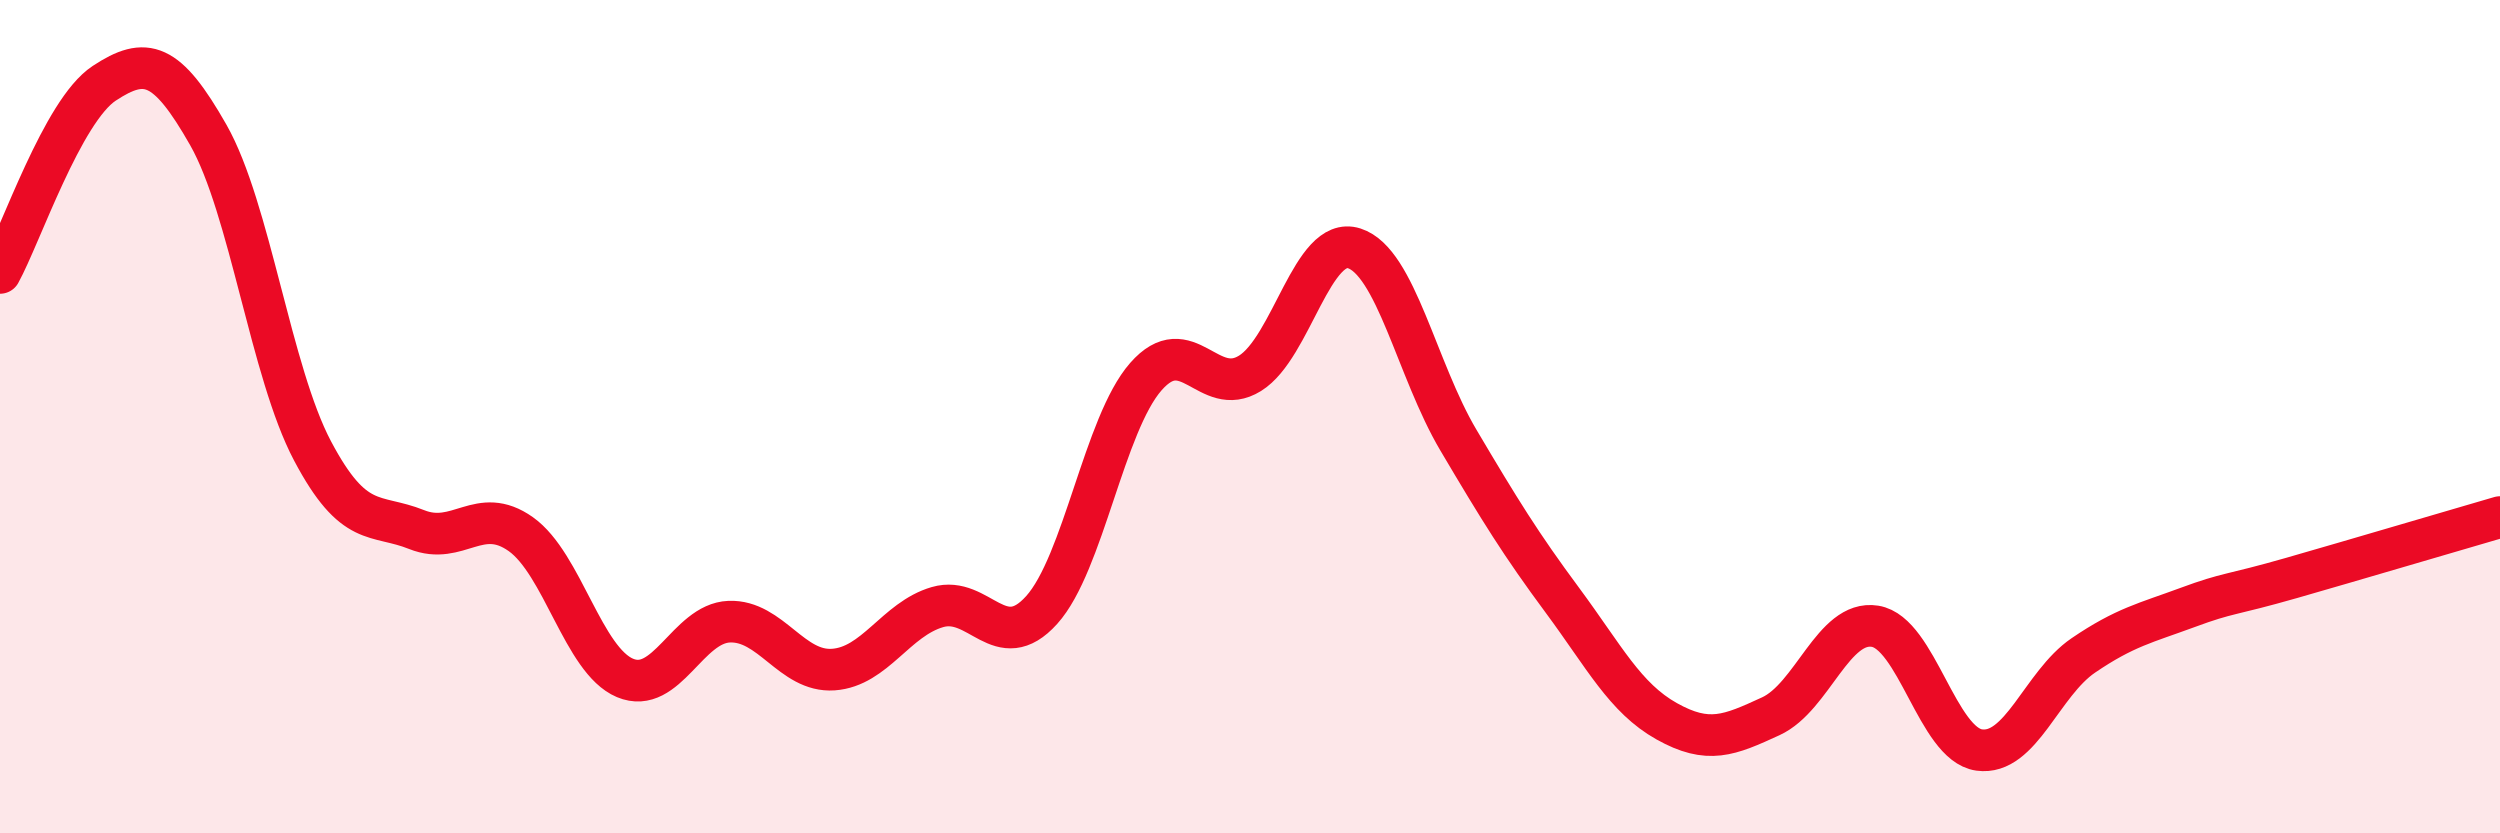
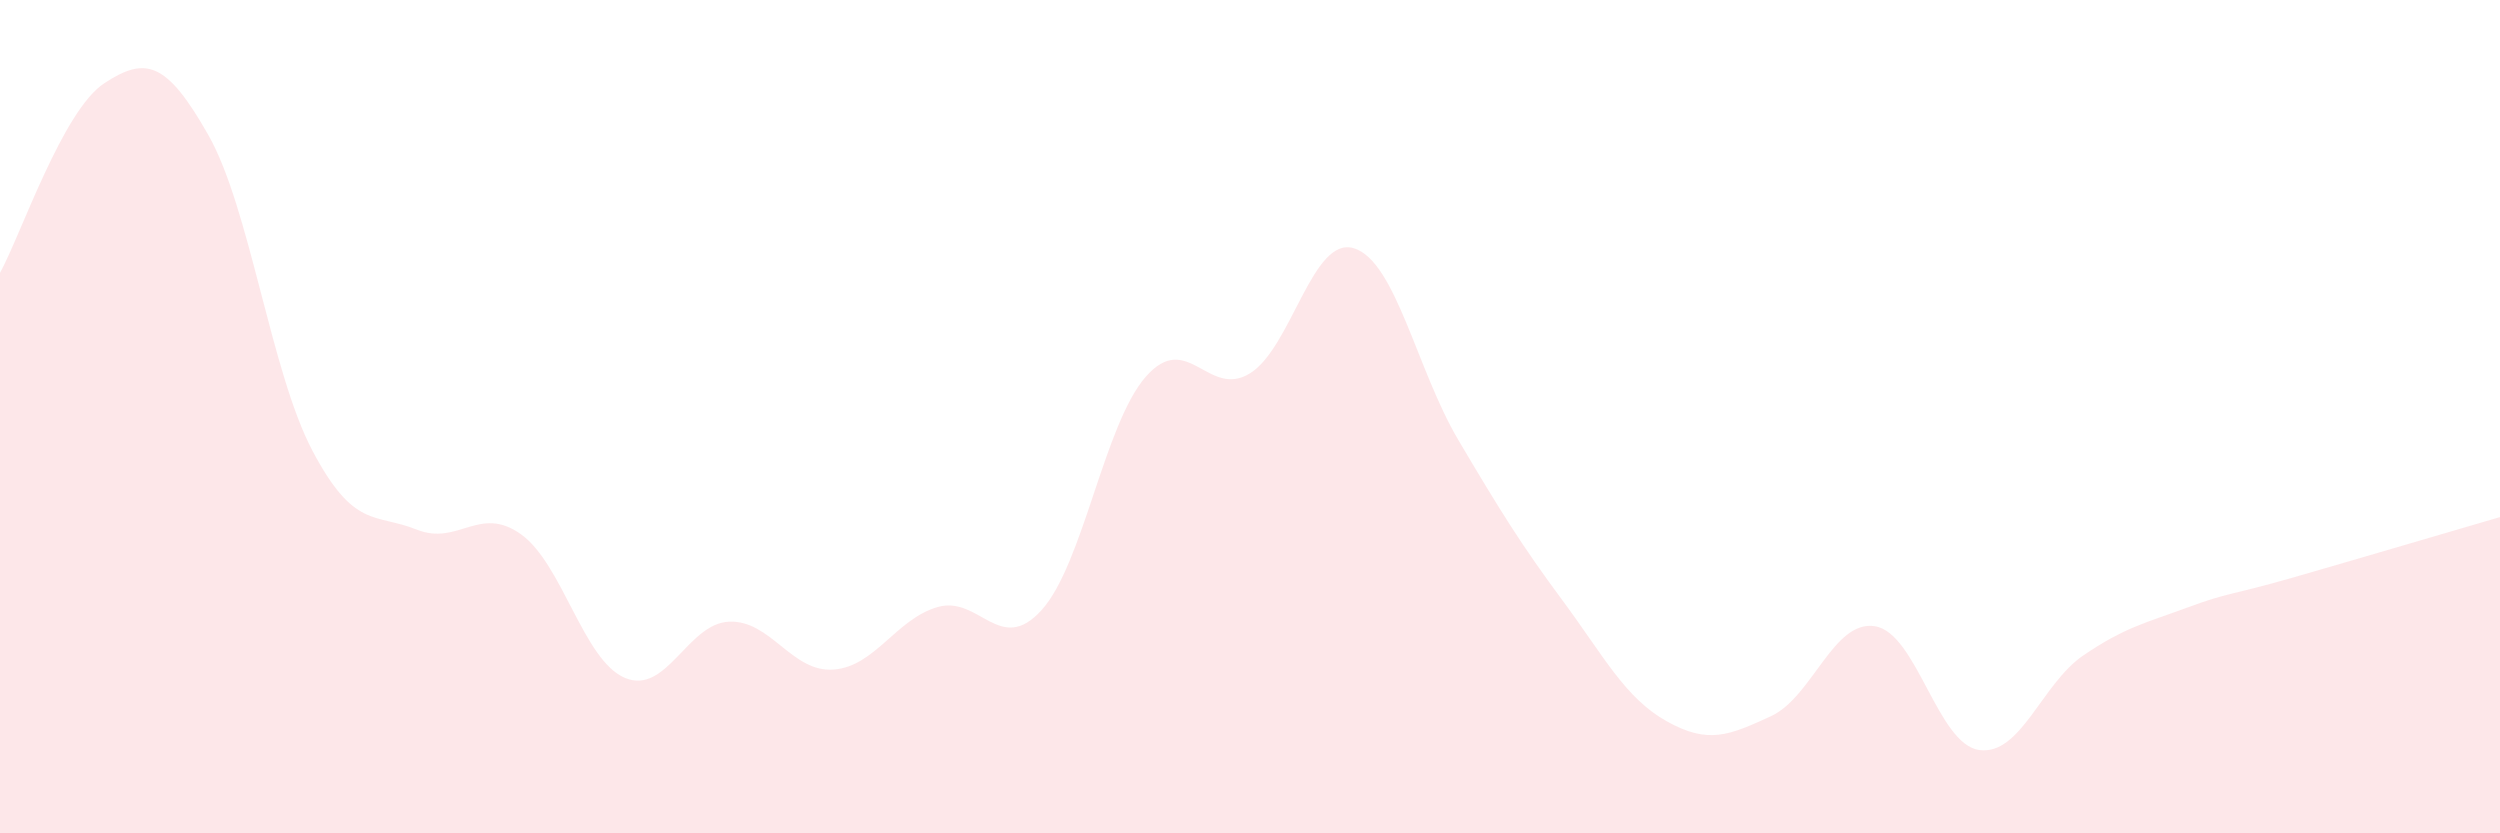
<svg xmlns="http://www.w3.org/2000/svg" width="60" height="20" viewBox="0 0 60 20">
  <path d="M 0,6.55 C 0.5,5.64 1.5,2.66 2.5,2 C 3.5,1.34 4,1.48 5,3.24 C 6,5 6.5,8.93 7.5,10.82 C 8.5,12.71 9,12.31 10,12.71 C 11,13.11 11.5,12.11 12.5,12.82 C 13.5,13.53 14,15.85 15,16.27 C 16,16.69 16.5,14.96 17.5,14.92 C 18.5,14.88 19,16.14 20,16.07 C 21,16 21.5,14.86 22.5,14.57 C 23.5,14.28 24,15.75 25,14.64 C 26,13.53 26.5,10.18 27.5,9.04 C 28.5,7.9 29,9.58 30,8.96 C 31,8.34 31.5,5.64 32.5,5.96 C 33.5,6.28 34,8.87 35,10.56 C 36,12.25 36.5,13.06 37.5,14.41 C 38.5,15.76 39,16.75 40,17.31 C 41,17.87 41.5,17.65 42.5,17.19 C 43.5,16.73 44,14.87 45,15.03 C 46,15.19 46.5,17.86 47.5,18 C 48.5,18.14 49,16.41 50,15.73 C 51,15.05 51.5,14.95 52.5,14.58 C 53.5,14.21 53.5,14.3 55,13.87 C 56.5,13.44 59,12.7 60,12.41L60 20L0 20Z" fill="#EB0A25" opacity="0.1" stroke-linecap="round" stroke-linejoin="round" />
-   <path d="M 0,6.55 C 0.5,5.64 1.5,2.66 2.5,2 C 3.5,1.34 4,1.48 5,3.24 C 6,5 6.5,8.93 7.5,10.82 C 8.5,12.71 9,12.31 10,12.71 C 11,13.11 11.5,12.11 12.5,12.82 C 13.5,13.53 14,15.85 15,16.27 C 16,16.69 16.5,14.96 17.5,14.92 C 18.5,14.88 19,16.14 20,16.07 C 21,16 21.5,14.86 22.5,14.57 C 23.5,14.28 24,15.75 25,14.64 C 26,13.53 26.5,10.18 27.5,9.04 C 28.5,7.9 29,9.58 30,8.96 C 31,8.34 31.5,5.64 32.5,5.96 C 33.5,6.28 34,8.87 35,10.56 C 36,12.25 36.5,13.06 37.5,14.41 C 38.5,15.76 39,16.75 40,17.31 C 41,17.87 41.5,17.65 42.5,17.19 C 43.5,16.73 44,14.87 45,15.03 C 46,15.19 46.5,17.86 47.5,18 C 48.5,18.14 49,16.41 50,15.73 C 51,15.05 51.5,14.95 52.5,14.58 C 53.5,14.21 53.5,14.3 55,13.87 C 56.5,13.44 59,12.7 60,12.41" stroke="#EB0A25" stroke-width="1" fill="none" stroke-linecap="round" stroke-linejoin="round" />
</svg>